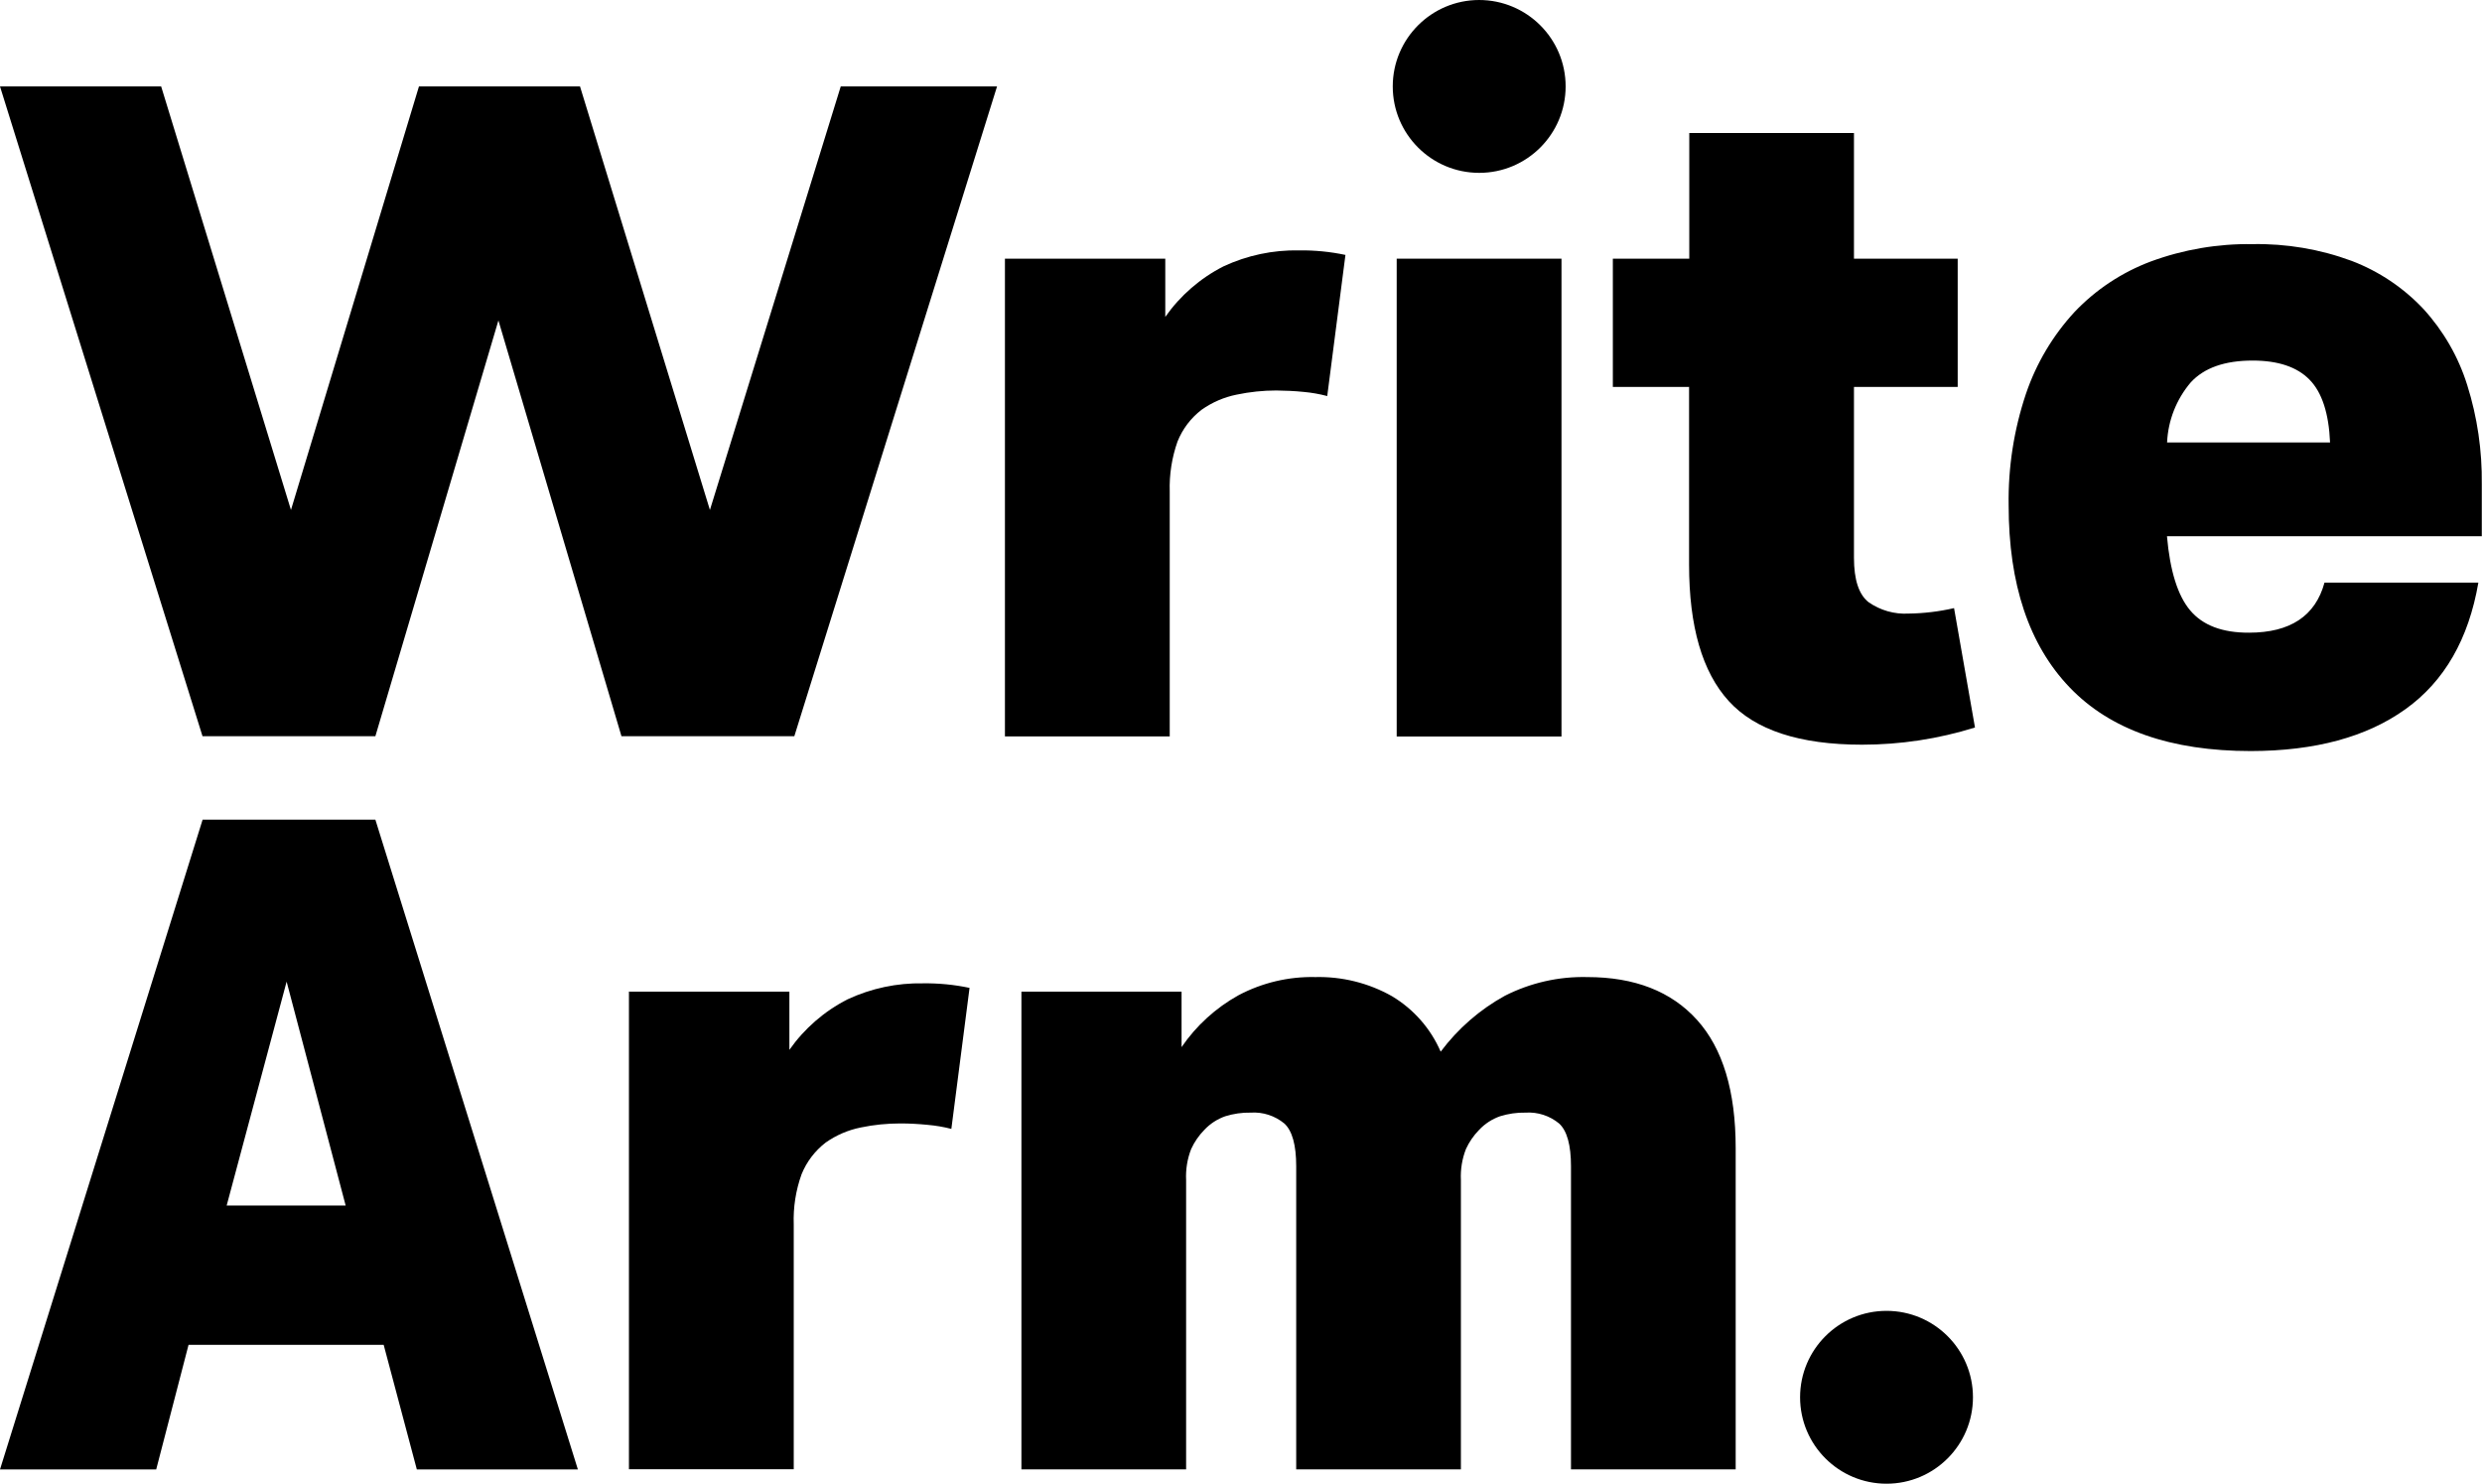
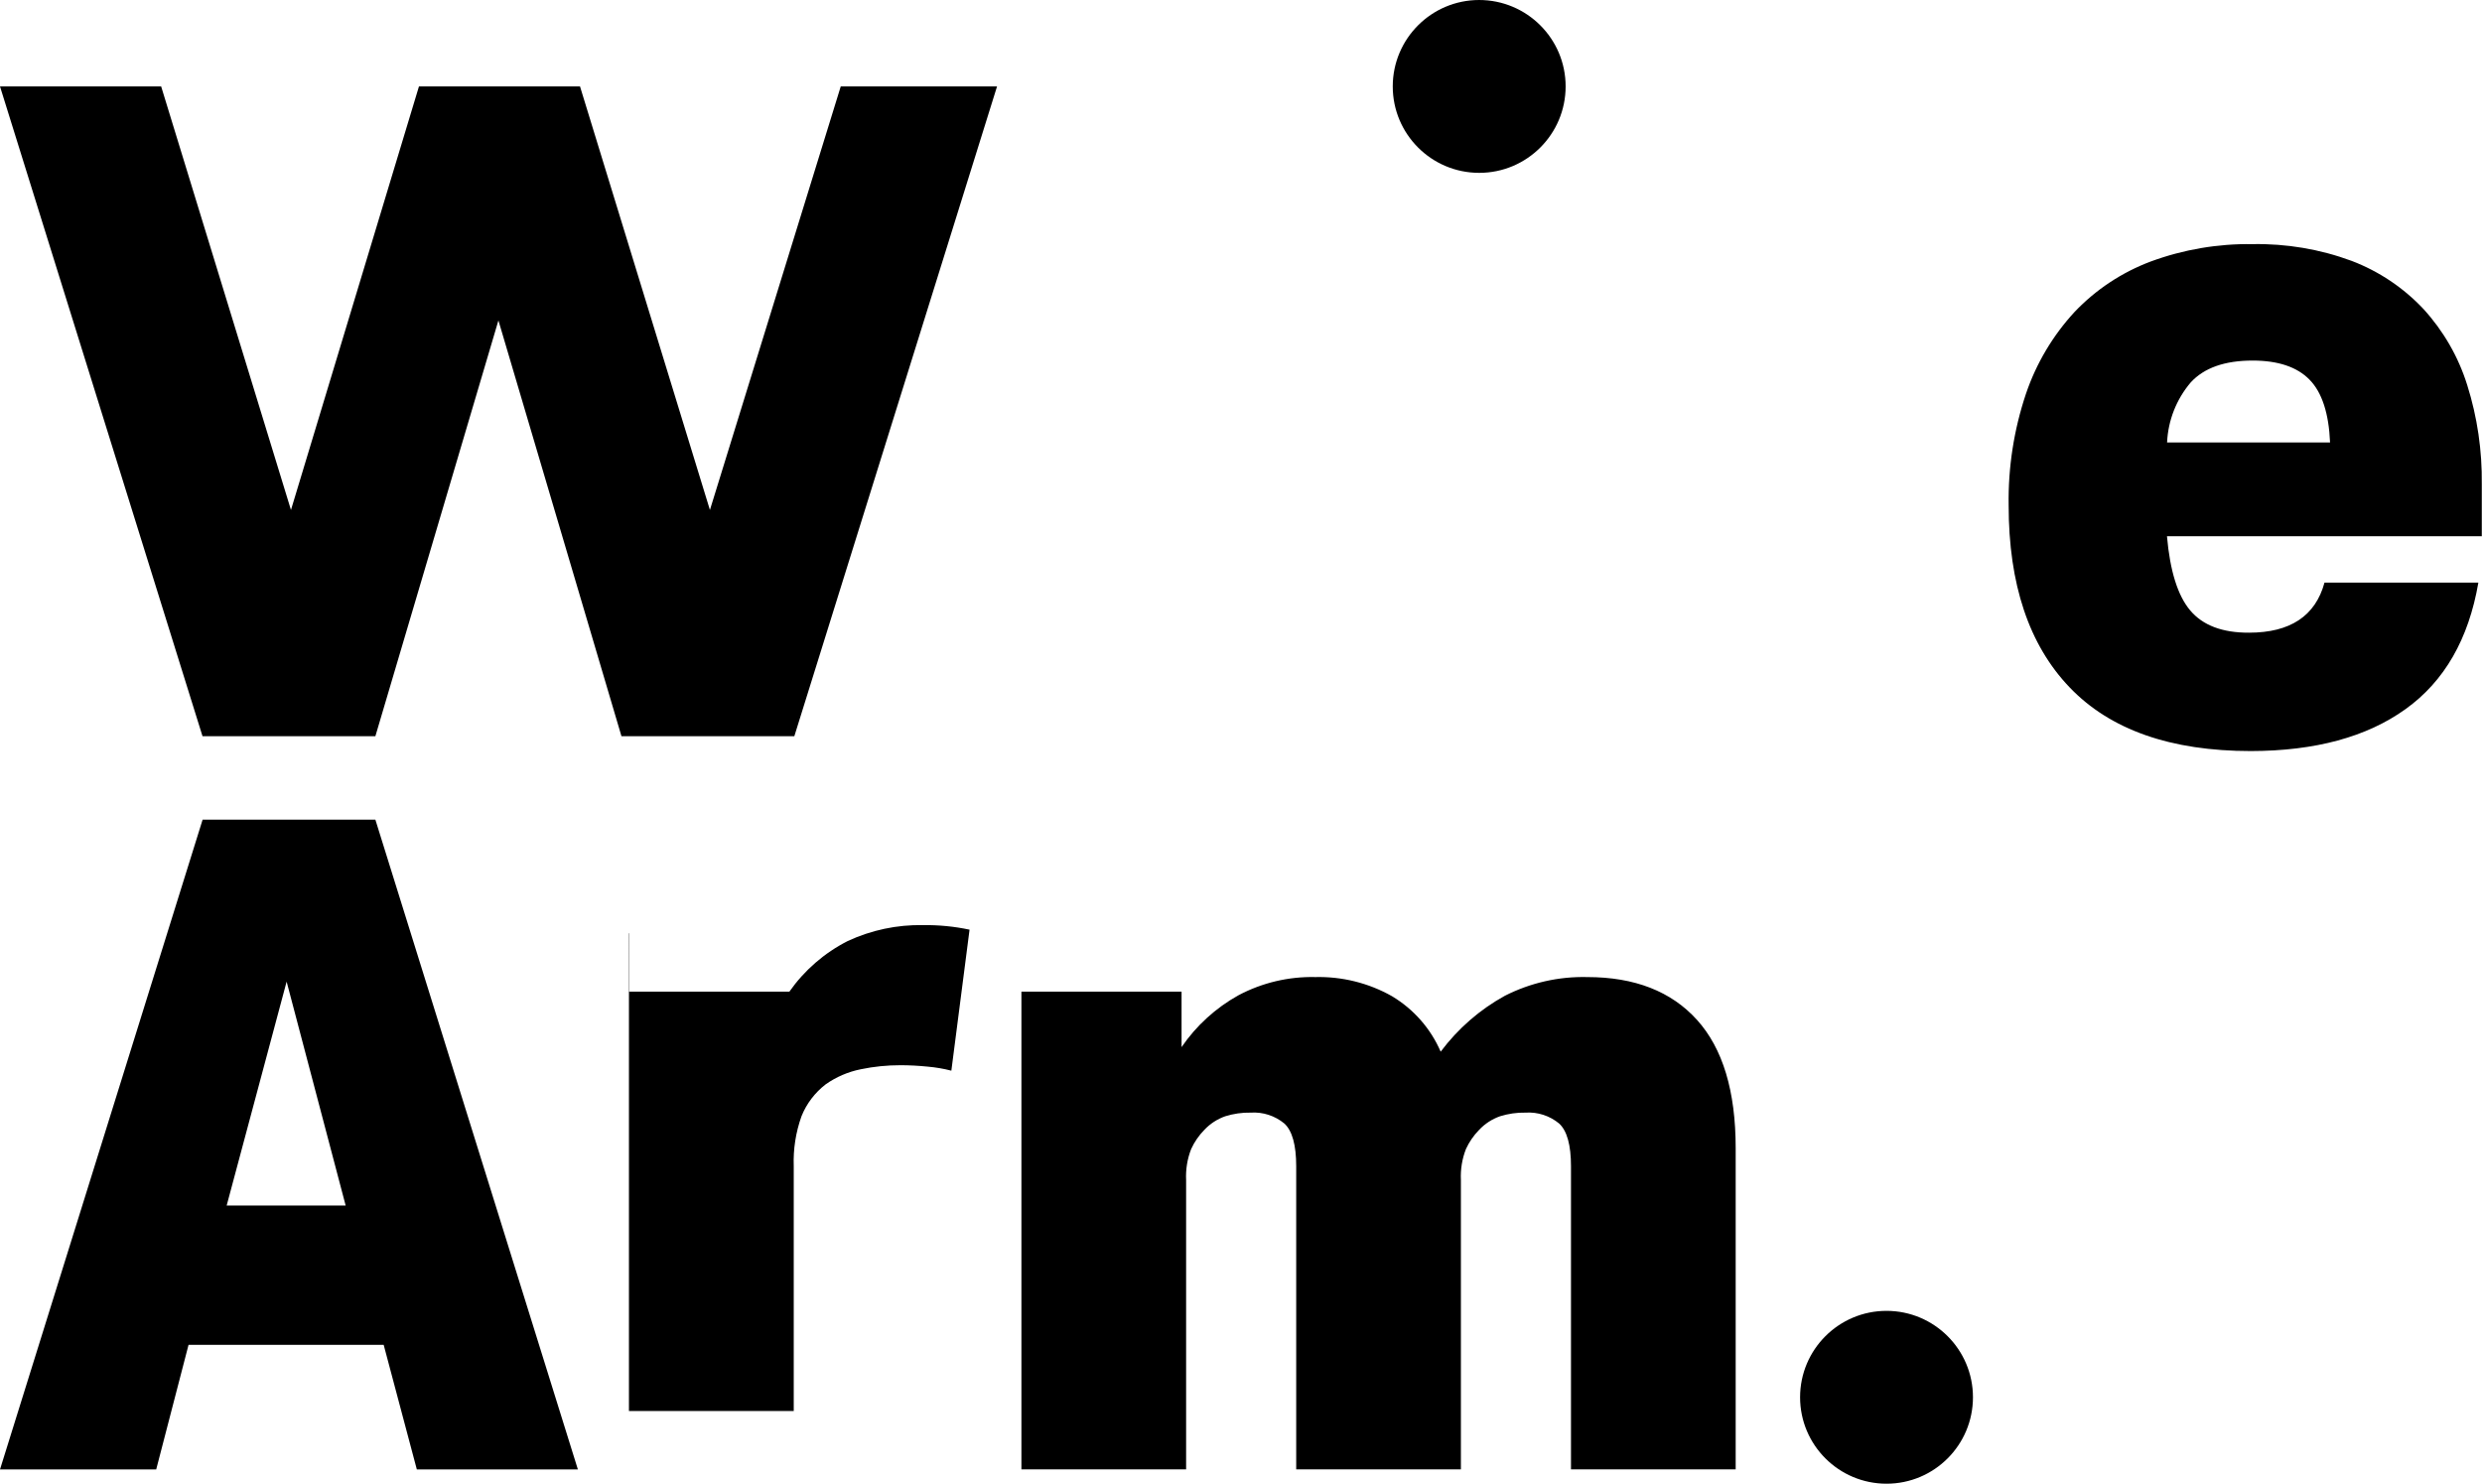
<svg xmlns="http://www.w3.org/2000/svg" id="a" width="245.5" height="146.78" viewBox="0 0 245.5 146.78">
  <g id="b">
    <path id="c" d="M37.13,81.09l20.03,64.28h-15.93l-3.28-12.33h-19.3l-3.2,12.33H0l20.04-64.28h17.1,0ZM22.42,119.26h11.77l-5.84-22.15s-5.93,22.15-5.93,22.15Z" />
-     <path id="d" d="M62.24,98.1h15.84v5.76c1.48-2.11,3.46-3.83,5.76-5,2.34-1.09,4.89-1.63,7.47-1.58,1.54-.02,3.08.13,4.59.45l-1.8,13.95c-.77-.2-1.55-.33-2.34-.4-.9-.09-1.8-.14-2.7-.14-1.32,0-2.63.13-3.92.4-1.25.25-2.43.76-3.47,1.49-1.06.82-1.89,1.9-2.39,3.15-.57,1.59-.83,3.27-.77,4.95v24.22h-16.3v-47.26h.03Z" />
+     <path id="d" d="M62.24,98.1h15.84c1.48-2.11,3.46-3.83,5.76-5,2.34-1.09,4.89-1.63,7.47-1.58,1.54-.02,3.08.13,4.59.45l-1.8,13.95c-.77-.2-1.55-.33-2.34-.4-.9-.09-1.8-.14-2.7-.14-1.32,0-2.63.13-3.92.4-1.25.25-2.43.76-3.47,1.49-1.06.82-1.89,1.9-2.39,3.15-.57,1.59-.83,3.27-.77,4.95v24.22h-16.3v-47.26h.03Z" />
    <path id="e" d="M130.07,96.66c2.66-.07,5.29.58,7.61,1.89,2.14,1.28,3.83,3.2,4.82,5.49,1.7-2.27,3.86-4.16,6.35-5.53,2.52-1.28,5.32-1.92,8.15-1.85,4.68,0,8.3,1.41,10.85,4.23s3.83,7.05,3.83,12.69v31.78h-16.29v-29.98c0-2.1-.39-3.51-1.17-4.23-.93-.77-2.12-1.16-3.33-1.08-.85-.02-1.71.11-2.52.36-.79.28-1.5.74-2.07,1.35-.54.55-.98,1.19-1.3,1.89-.38.97-.55,2.02-.5,3.06v28.63h-16.29v-29.98c0-2.1-.39-3.51-1.17-4.23-.93-.77-2.12-1.16-3.33-1.08-.85-.02-1.71.11-2.52.36-.79.28-1.5.74-2.07,1.35-.54.55-.98,1.19-1.3,1.89-.38.97-.55,2.02-.5,3.06v28.63h-16.29v-47.26h15.84v5.49c1.45-2.12,3.38-3.88,5.63-5.13,2.34-1.24,4.96-1.86,7.6-1.8h-.03Z" />
    <path id="f" d="M146.3,0c4.73,0,8.56,3.83,8.56,8.55s-3.83,8.55-8.55,8.55-8.55-3.83-8.55-8.55,3.83-8.55,8.55-8.55h0Z" />
    <path id="g" d="M186.6,129.68c4.72,0,8.55,3.83,8.55,8.55s-3.83,8.55-8.55,8.55-8.55-3.83-8.55-8.55,3.83-8.55,8.55-8.55h0Z" />
    <g id="h">
-       <path id="i" d="M99.41,25.59h15.85v5.76c1.48-2.11,3.46-3.83,5.76-5,2.34-1.09,4.89-1.63,7.47-1.58,1.54-.02,3.08.13,4.59.45l-1.8,13.96c-.77-.2-1.55-.34-2.34-.41-.9-.09-1.8-.13-2.7-.14-1.32,0-2.63.14-3.92.41-1.25.25-2.42.76-3.46,1.49-1.07.82-1.89,1.9-2.39,3.15-.56,1.59-.82,3.27-.77,4.95v24.22h-16.3V25.59h0Z" />
-       <path id="j" d="M154.45,25.59v47.27h-16.3V25.59h16.3Z" />
-       <path id="k" d="M167.09,38.28h-7.56v-12.69h7.56v-12.43h16.29v12.43h10.26v12.69h-10.26v16.9c0,2.17.48,3.63,1.44,4.39,1.16.81,2.55,1.21,3.96,1.13,1.52-.02,3.02-.2,4.5-.54l2.07,11.81c-3.62,1.13-7.38,1.7-11.17,1.7-6.18,0-10.57-1.44-13.19-4.32s-3.92-7.38-3.92-13.5v-17.56h.02Z" />
      <path id="l" d="M245.5,53.05h-31.16c.3,3.42,1.06,5.87,2.3,7.34s3.17,2.21,5.81,2.2c4.08,0,6.57-1.65,7.47-4.95h15.22c-.96,5.58-3.36,9.76-7.2,12.51-3.84,2.76-8.94,4.14-15.31,4.15-7.92,0-13.9-2.1-17.92-6.3-4.02-4.2-6.03-10.2-6.03-18.01-.06-3.75.52-7.48,1.71-11.03,1.02-3.01,2.66-5.77,4.81-8.1,2.11-2.22,4.7-3.93,7.56-5,3.21-1.18,6.62-1.76,10.04-1.71,3.35-.06,6.68.5,9.81,1.66,2.7,1.03,5.13,2.66,7.11,4.77,1.97,2.16,3.45,4.73,4.32,7.52,1,3.17,1.48,6.49,1.44,9.81v5.13h.02ZM222.81,35.67c-2.76,0-4.8.72-6.12,2.16-1.42,1.67-2.24,3.76-2.34,5.94h16.12c-.12-2.88-.8-4.96-2.03-6.21-1.23-1.26-3.11-1.89-5.63-1.89h0Z" />
      <path id="m" d="M83.16,8.55l-12.94,41.9-12.85-41.9h-15.93l-12.66,41.9L15.94,8.55H0l20.03,64.28h17.1l12.17-41.13,12.17,41.13h17.1L98.62,8.55h-15.46Z" />
    </g>
  </g>
</svg>